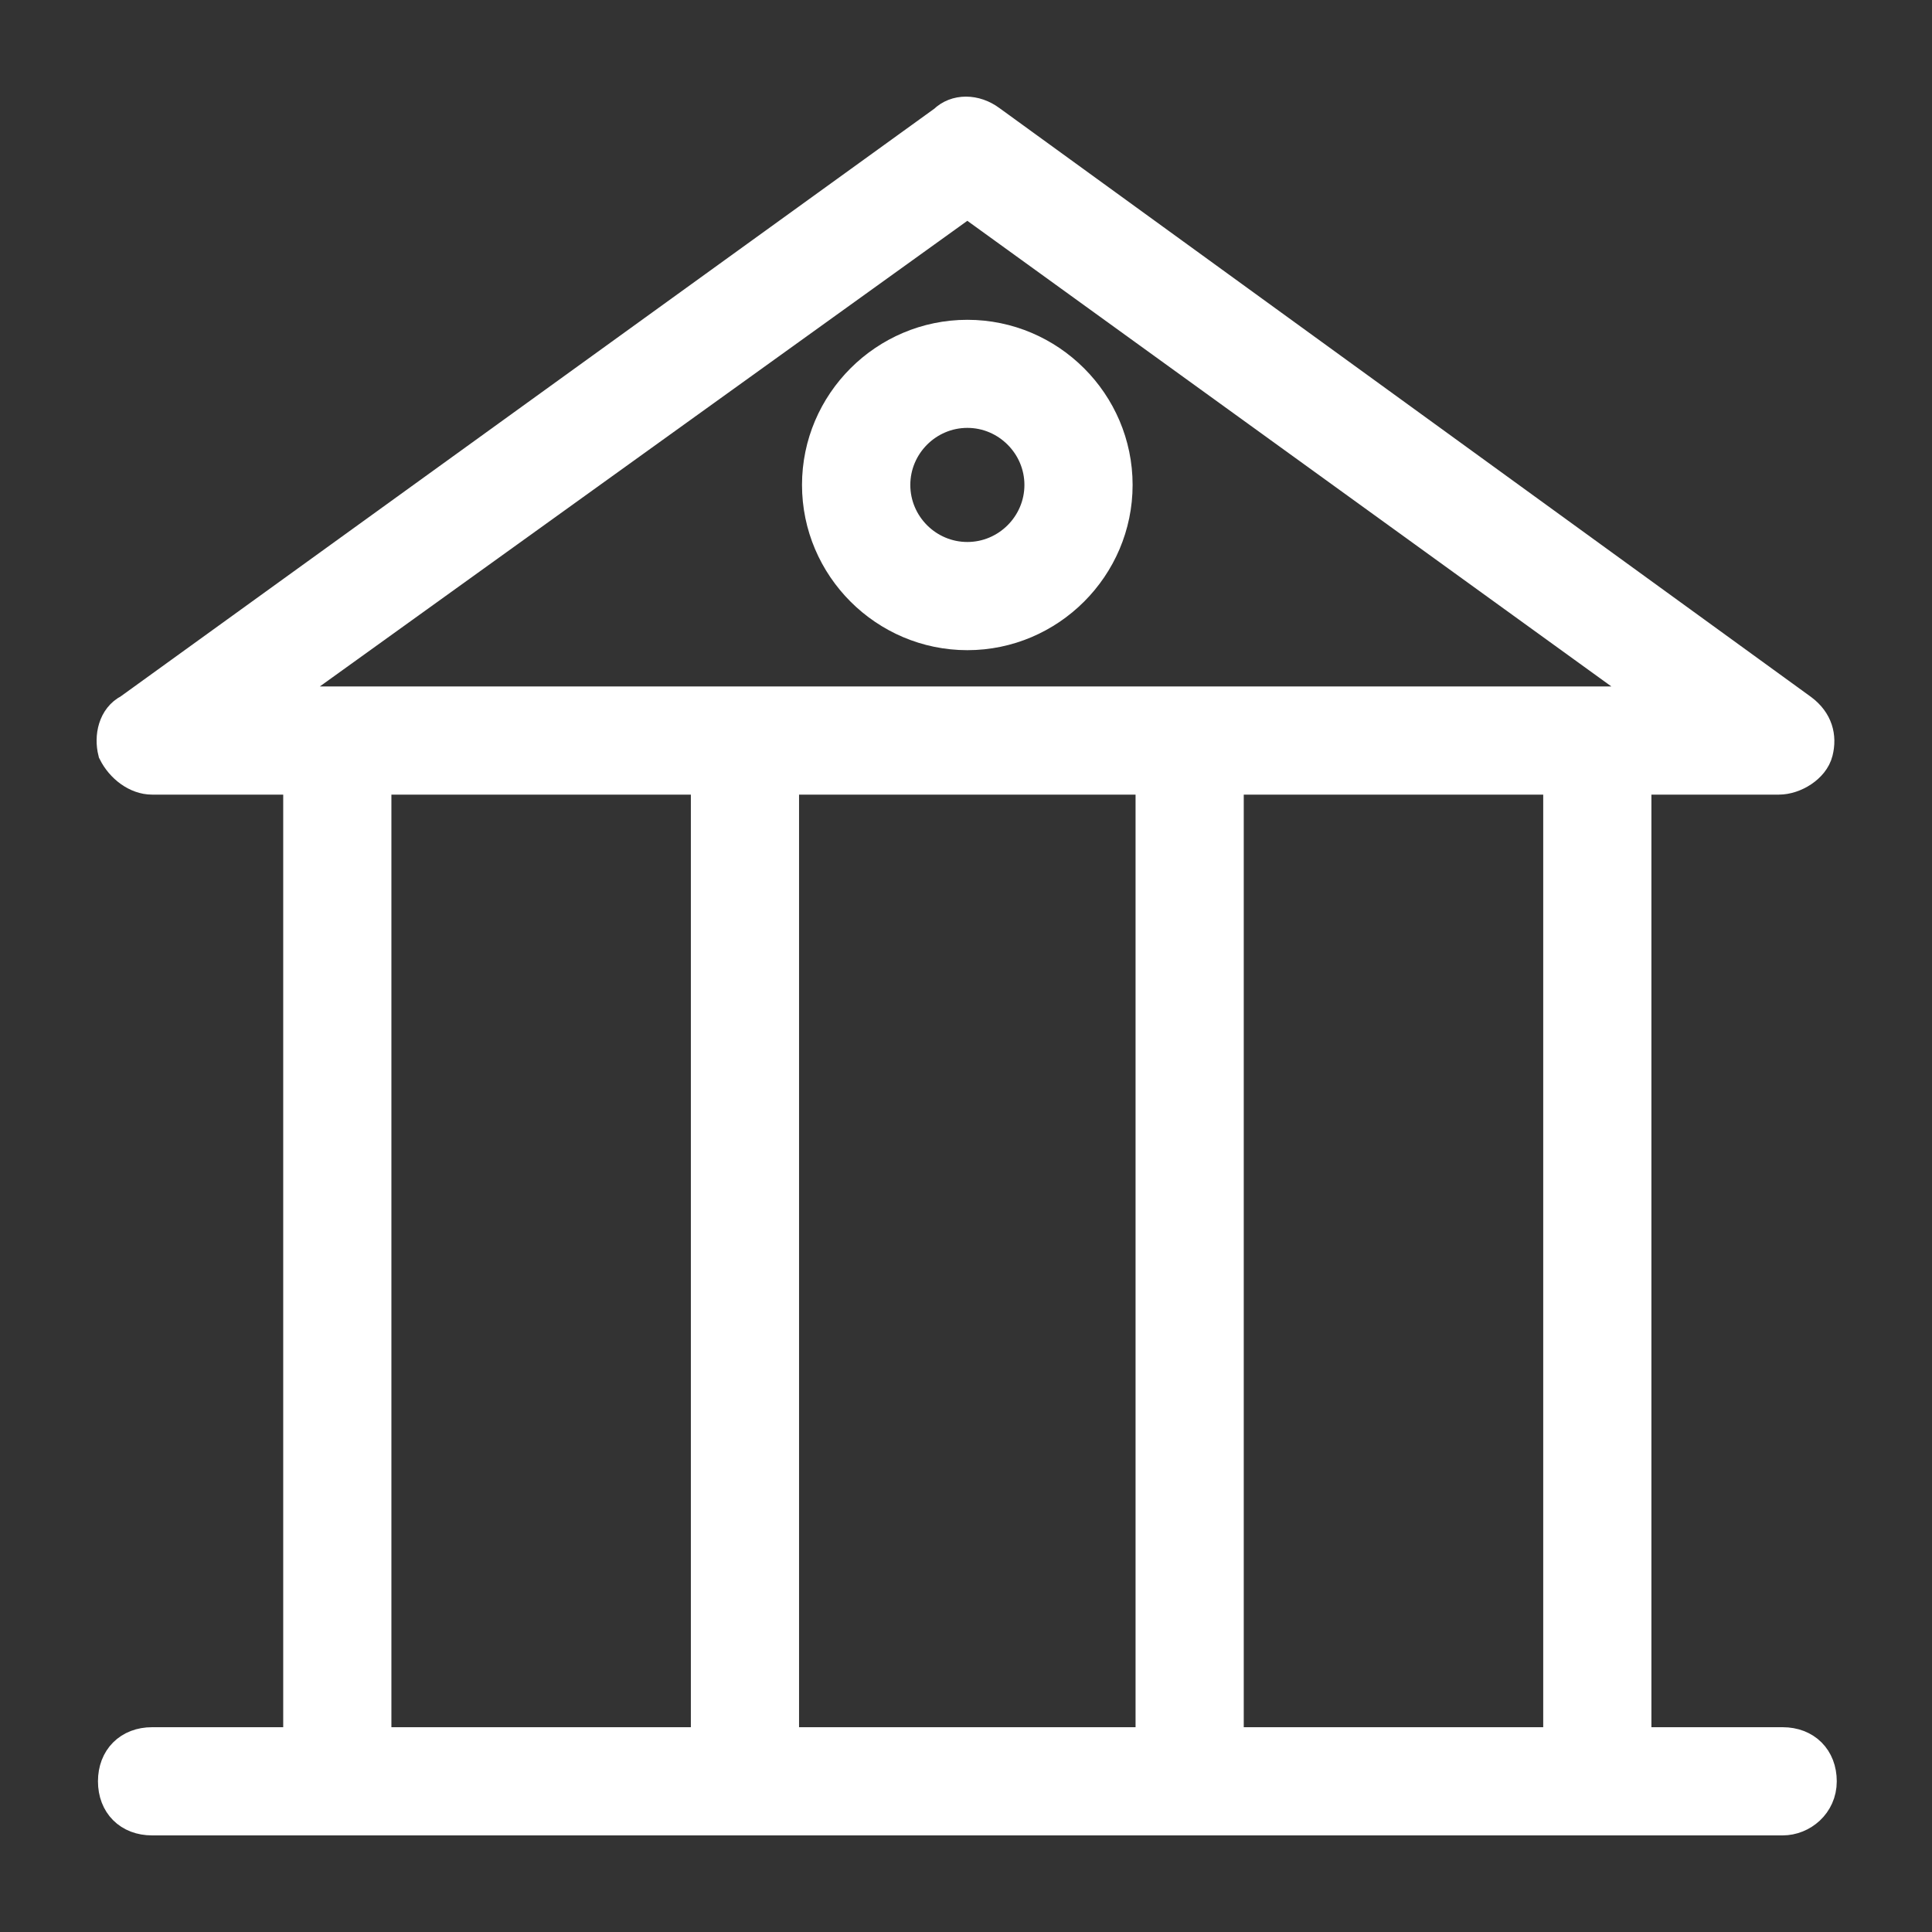
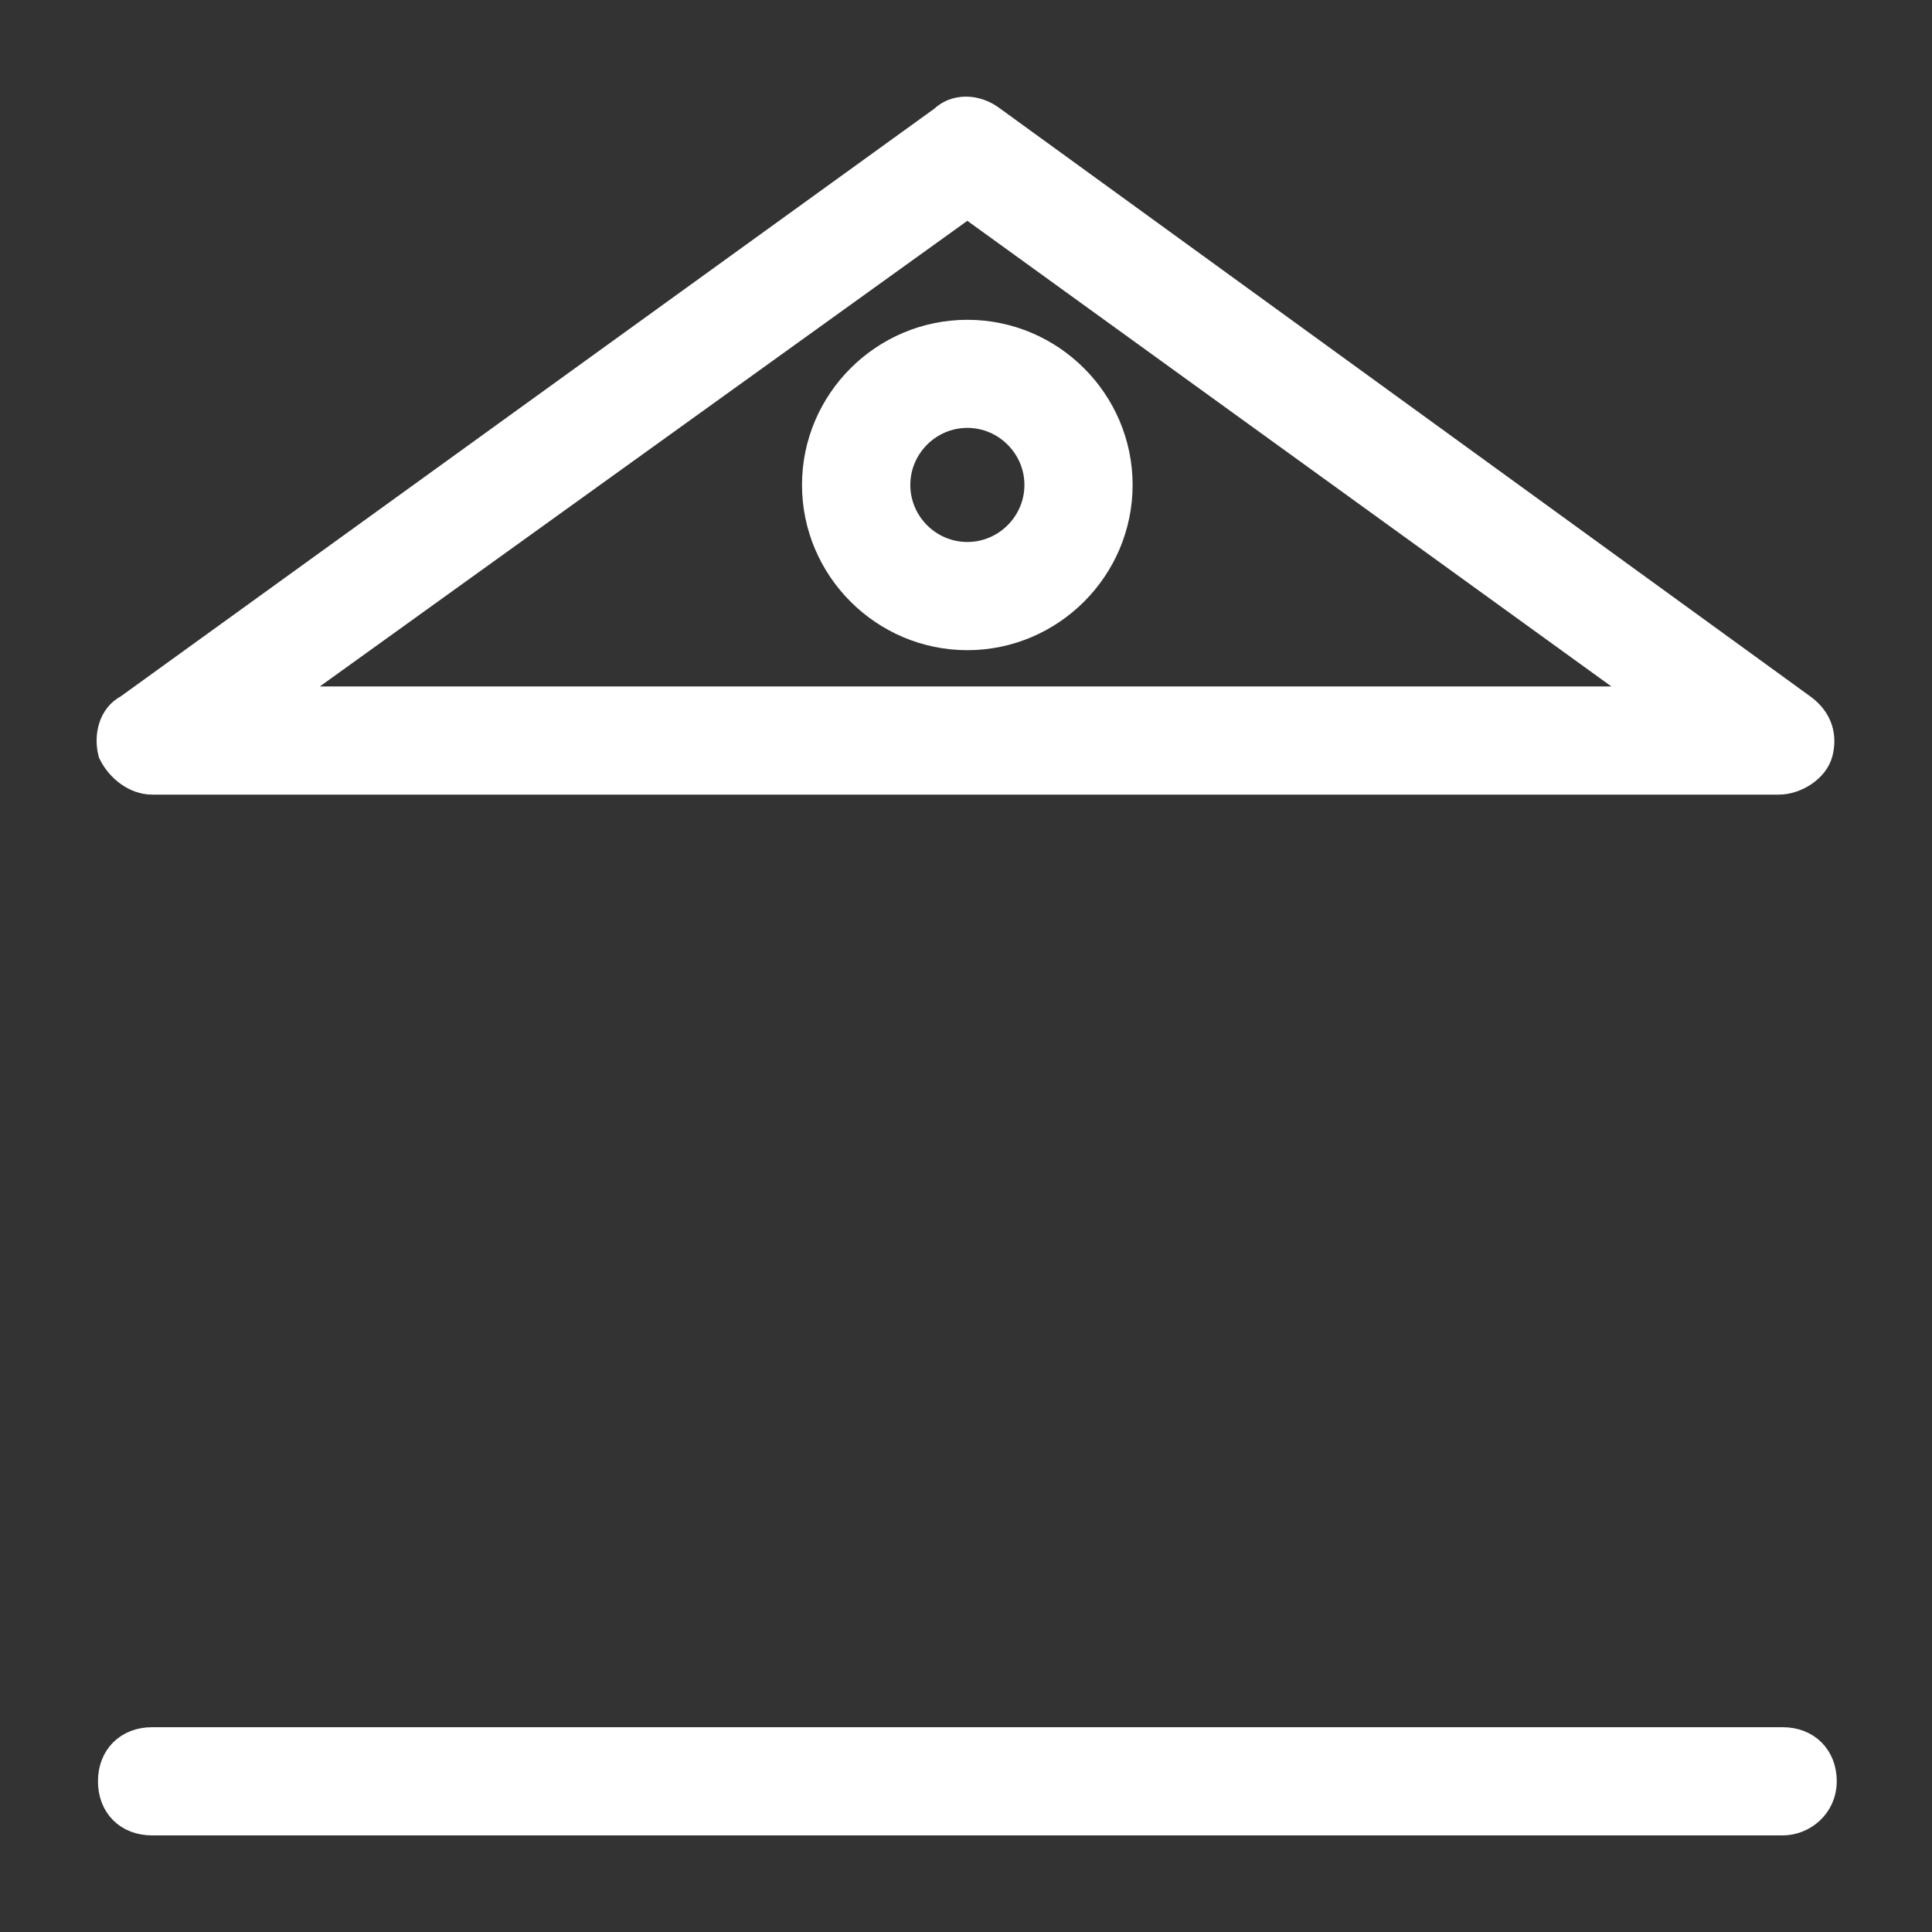
<svg xmlns="http://www.w3.org/2000/svg" width="17px" height="17px" viewBox="0 0 17 17" version="1.1">
  <rect x="0" y="0" width="17" height="17" fill="#333333" stroke="none" />
  <title>icon_university</title>
  <g id="页面-1" stroke="none" stroke-width="1" fill="none" fill-rule="evenodd">
    <g id="首页" transform="translate(-1329, -2033)" fill-rule="nonzero">
      <g id="icon_university" transform="translate(1330, 2034)">
        <rect id="矩形" fill="#000000" opacity="0" x="0" y="0.009" width="16" height="15.987" />
        <g id="编组-10" fill="#FFFFFF" stroke="#FFFFFF" stroke-width="0.3">
-           <path d="M14.653,5.842 L0.338,5.842 C0.207,5.842 0.077,5.744 0.012,5.614 C-0.021,5.483 0.012,5.32 0.142,5.255 L7.316,0.073 C7.414,-0.024 7.577,-0.024 7.707,0.073 L14.849,5.255 C14.979,5.353 15.012,5.483 14.979,5.614 C14.947,5.744 14.784,5.842 14.653,5.842 Z M1.349,5.19 L13.642,5.19 L7.512,0.758 L1.349,5.19 L1.349,5.19 Z" id="形状" />
-           <path d="M1.968,14.967 C1.773,14.967 1.642,14.837 1.642,14.641 L1.642,5.646 C1.642,5.451 1.773,5.32 1.968,5.32 C2.164,5.32 2.294,5.451 2.294,5.646 L2.294,14.641 C2.294,14.804 2.131,14.967 1.968,14.967 L1.968,14.967 Z M5.555,14.967 C5.36,14.967 5.229,14.837 5.229,14.641 L5.229,5.646 C5.229,5.451 5.36,5.32 5.555,5.32 C5.751,5.32 5.881,5.451 5.881,5.646 L5.881,14.641 C5.881,14.804 5.718,14.967 5.555,14.967 L5.555,14.967 Z M9.468,14.967 C9.273,14.967 9.142,14.837 9.142,14.641 L9.142,5.646 C9.142,5.451 9.273,5.32 9.468,5.32 C9.664,5.32 9.794,5.451 9.794,5.646 L9.794,14.641 C9.794,14.804 9.631,14.967 9.468,14.967 L9.468,14.967 Z M13.055,14.967 C12.86,14.967 12.729,14.837 12.729,14.641 L12.729,5.646 C12.729,5.451 12.86,5.32 13.055,5.32 C13.251,5.32 13.381,5.451 13.381,5.646 L13.381,14.641 C13.381,14.804 13.218,14.967 13.055,14.967 L13.055,14.967 Z" id="形状" />
+           <path d="M14.653,5.842 L0.338,5.842 C0.207,5.842 0.077,5.744 0.012,5.614 C-0.021,5.483 0.012,5.32 0.142,5.255 L7.316,0.073 C7.414,-0.024 7.577,-0.024 7.707,0.073 L14.849,5.255 C14.979,5.353 15.012,5.483 14.979,5.614 C14.947,5.744 14.784,5.842 14.653,5.842 Z M1.349,5.19 L13.642,5.19 L7.512,0.758 L1.349,5.19 L1.349,5.19 " id="形状" />
          <path d="M14.686,15 L0.338,15 C0.142,15 0.012,14.87 0.012,14.674 C0.012,14.479 0.142,14.348 0.338,14.348 L14.686,14.348 C14.881,14.348 15.012,14.479 15.012,14.674 C15.012,14.87 14.849,15 14.686,15 Z M7.512,4.571 C6.794,4.571 6.207,3.984 6.207,3.267 C6.207,2.55 6.794,1.964 7.512,1.964 C8.229,1.964 8.816,2.55 8.816,3.267 C8.816,3.984 8.229,4.571 7.512,4.571 Z M7.512,2.615 C7.153,2.615 6.86,2.909 6.86,3.267 C6.86,3.626 7.153,3.919 7.512,3.919 C7.87,3.919 8.164,3.626 8.164,3.267 C8.164,2.909 7.87,2.615 7.512,2.615 L7.512,2.615 Z" id="形状" />
        </g>
      </g>
    </g>
  </g>
</svg>